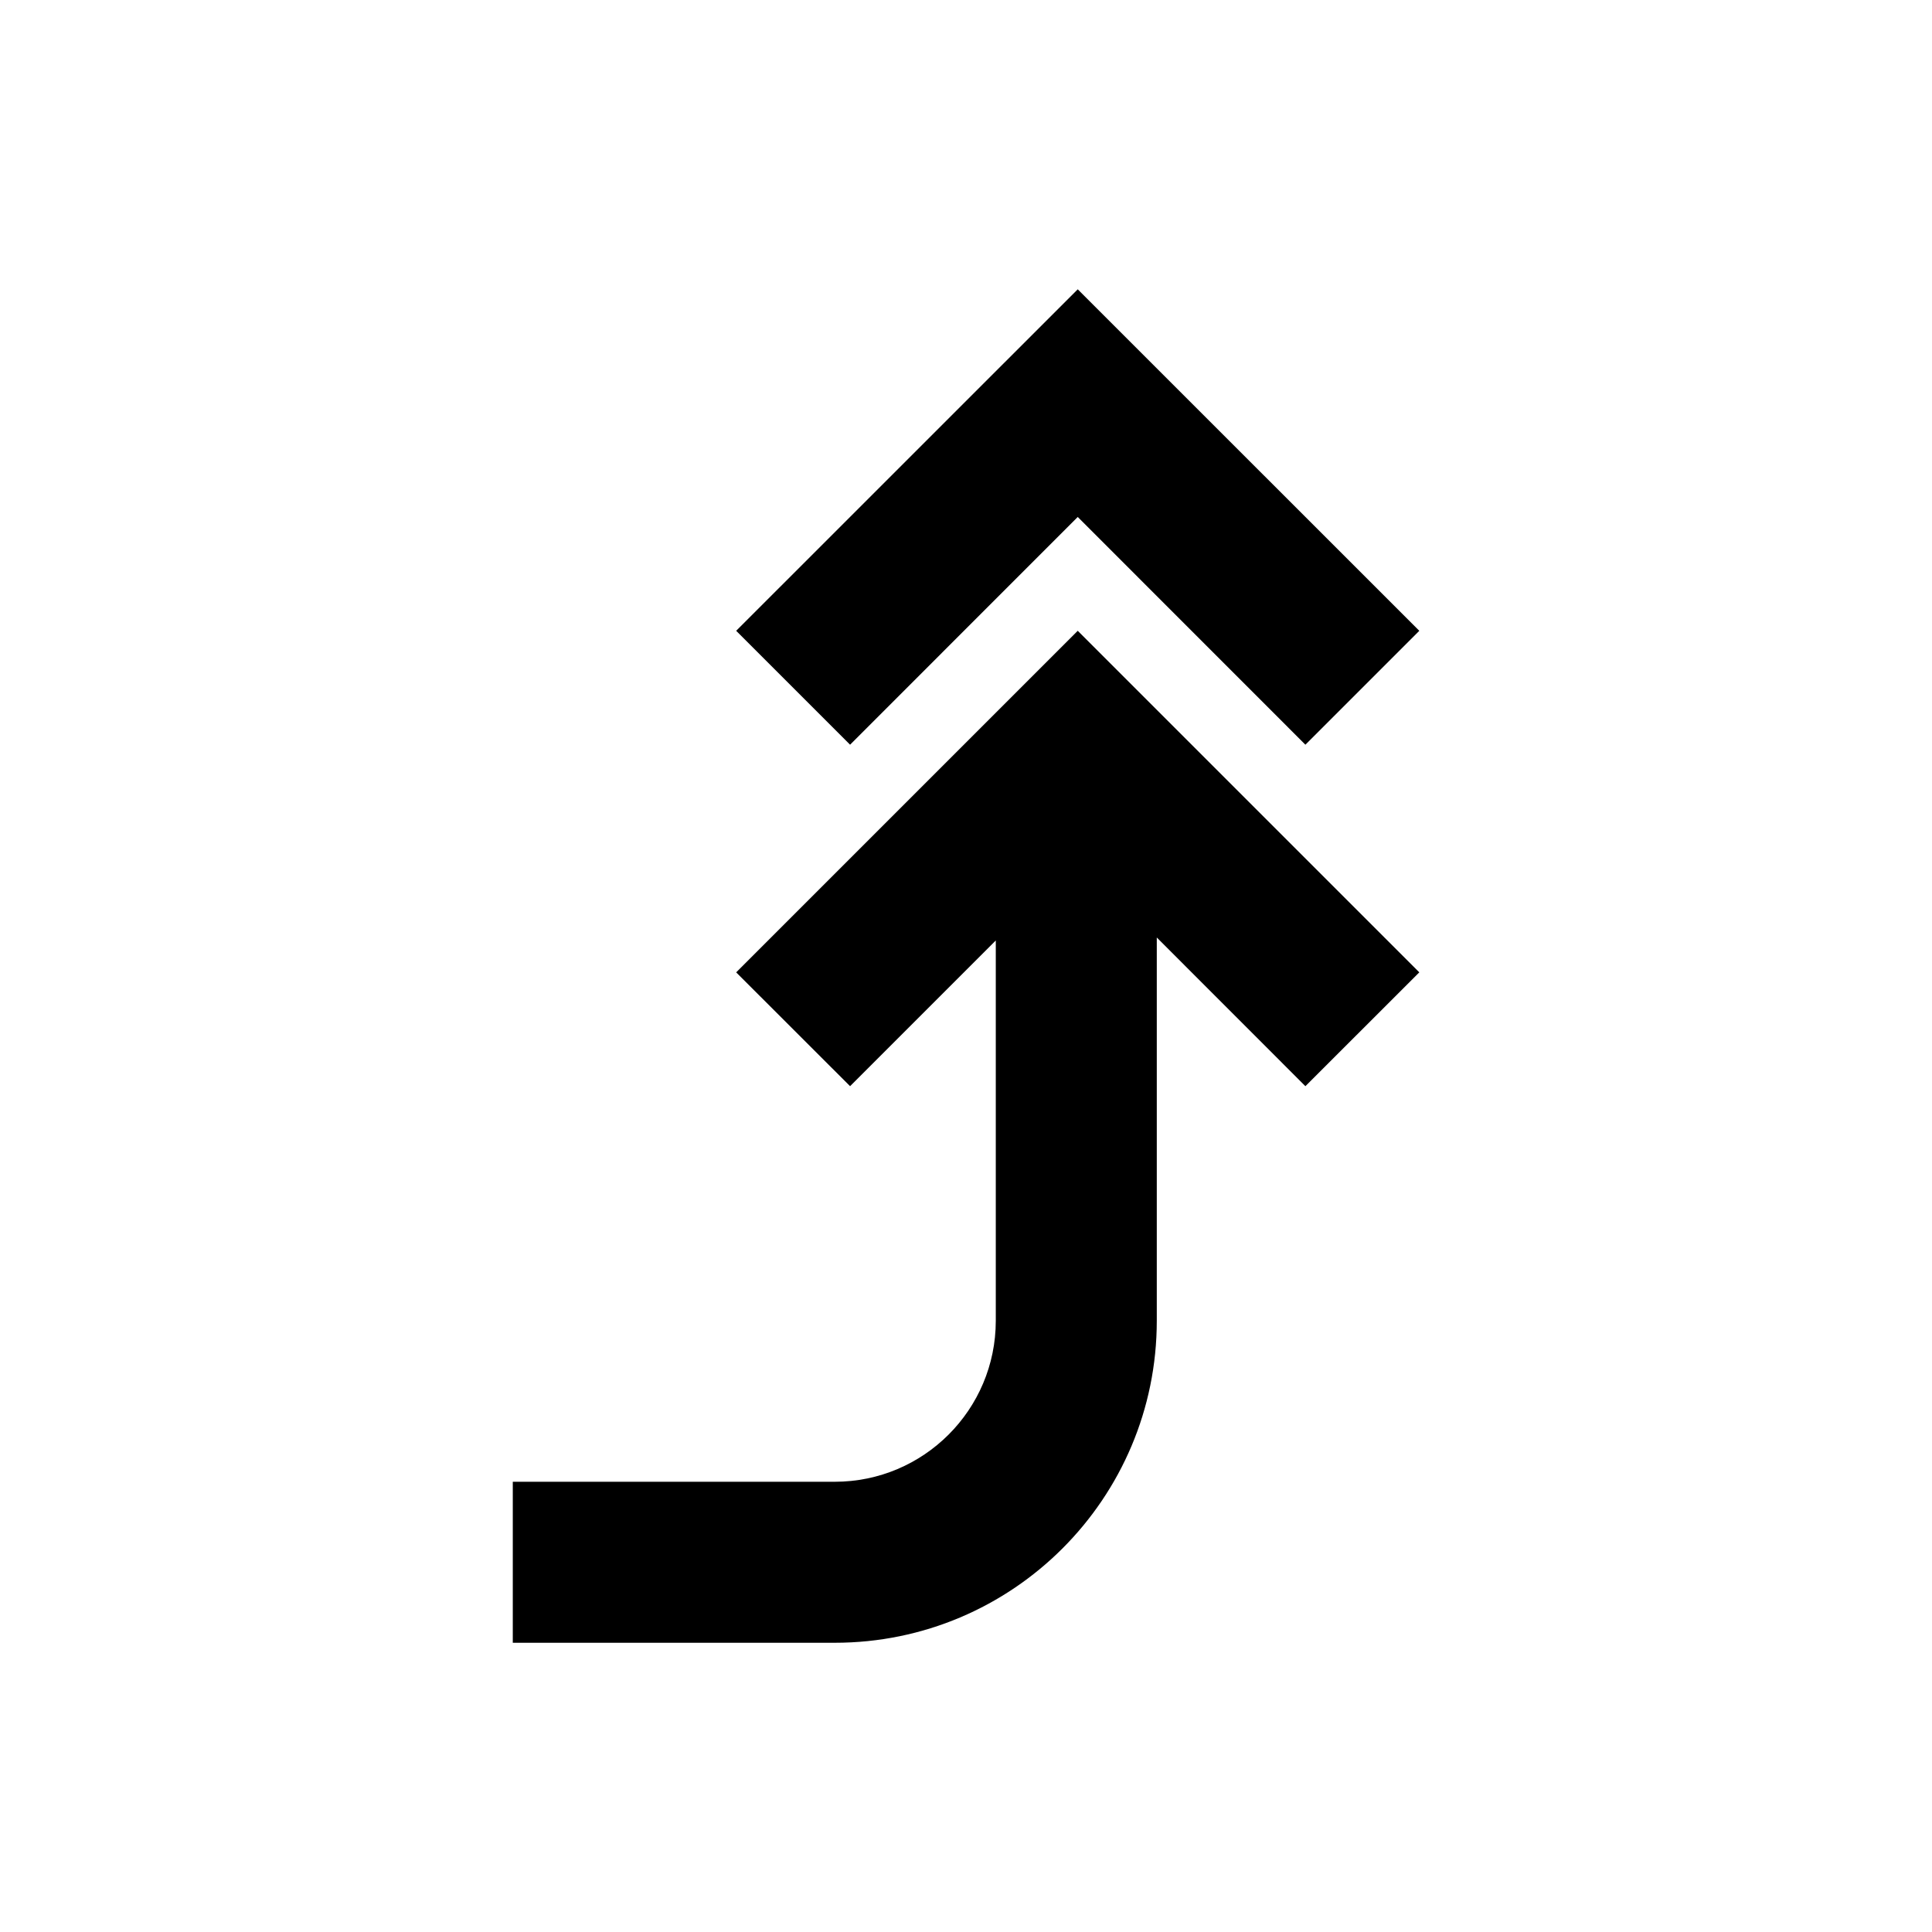
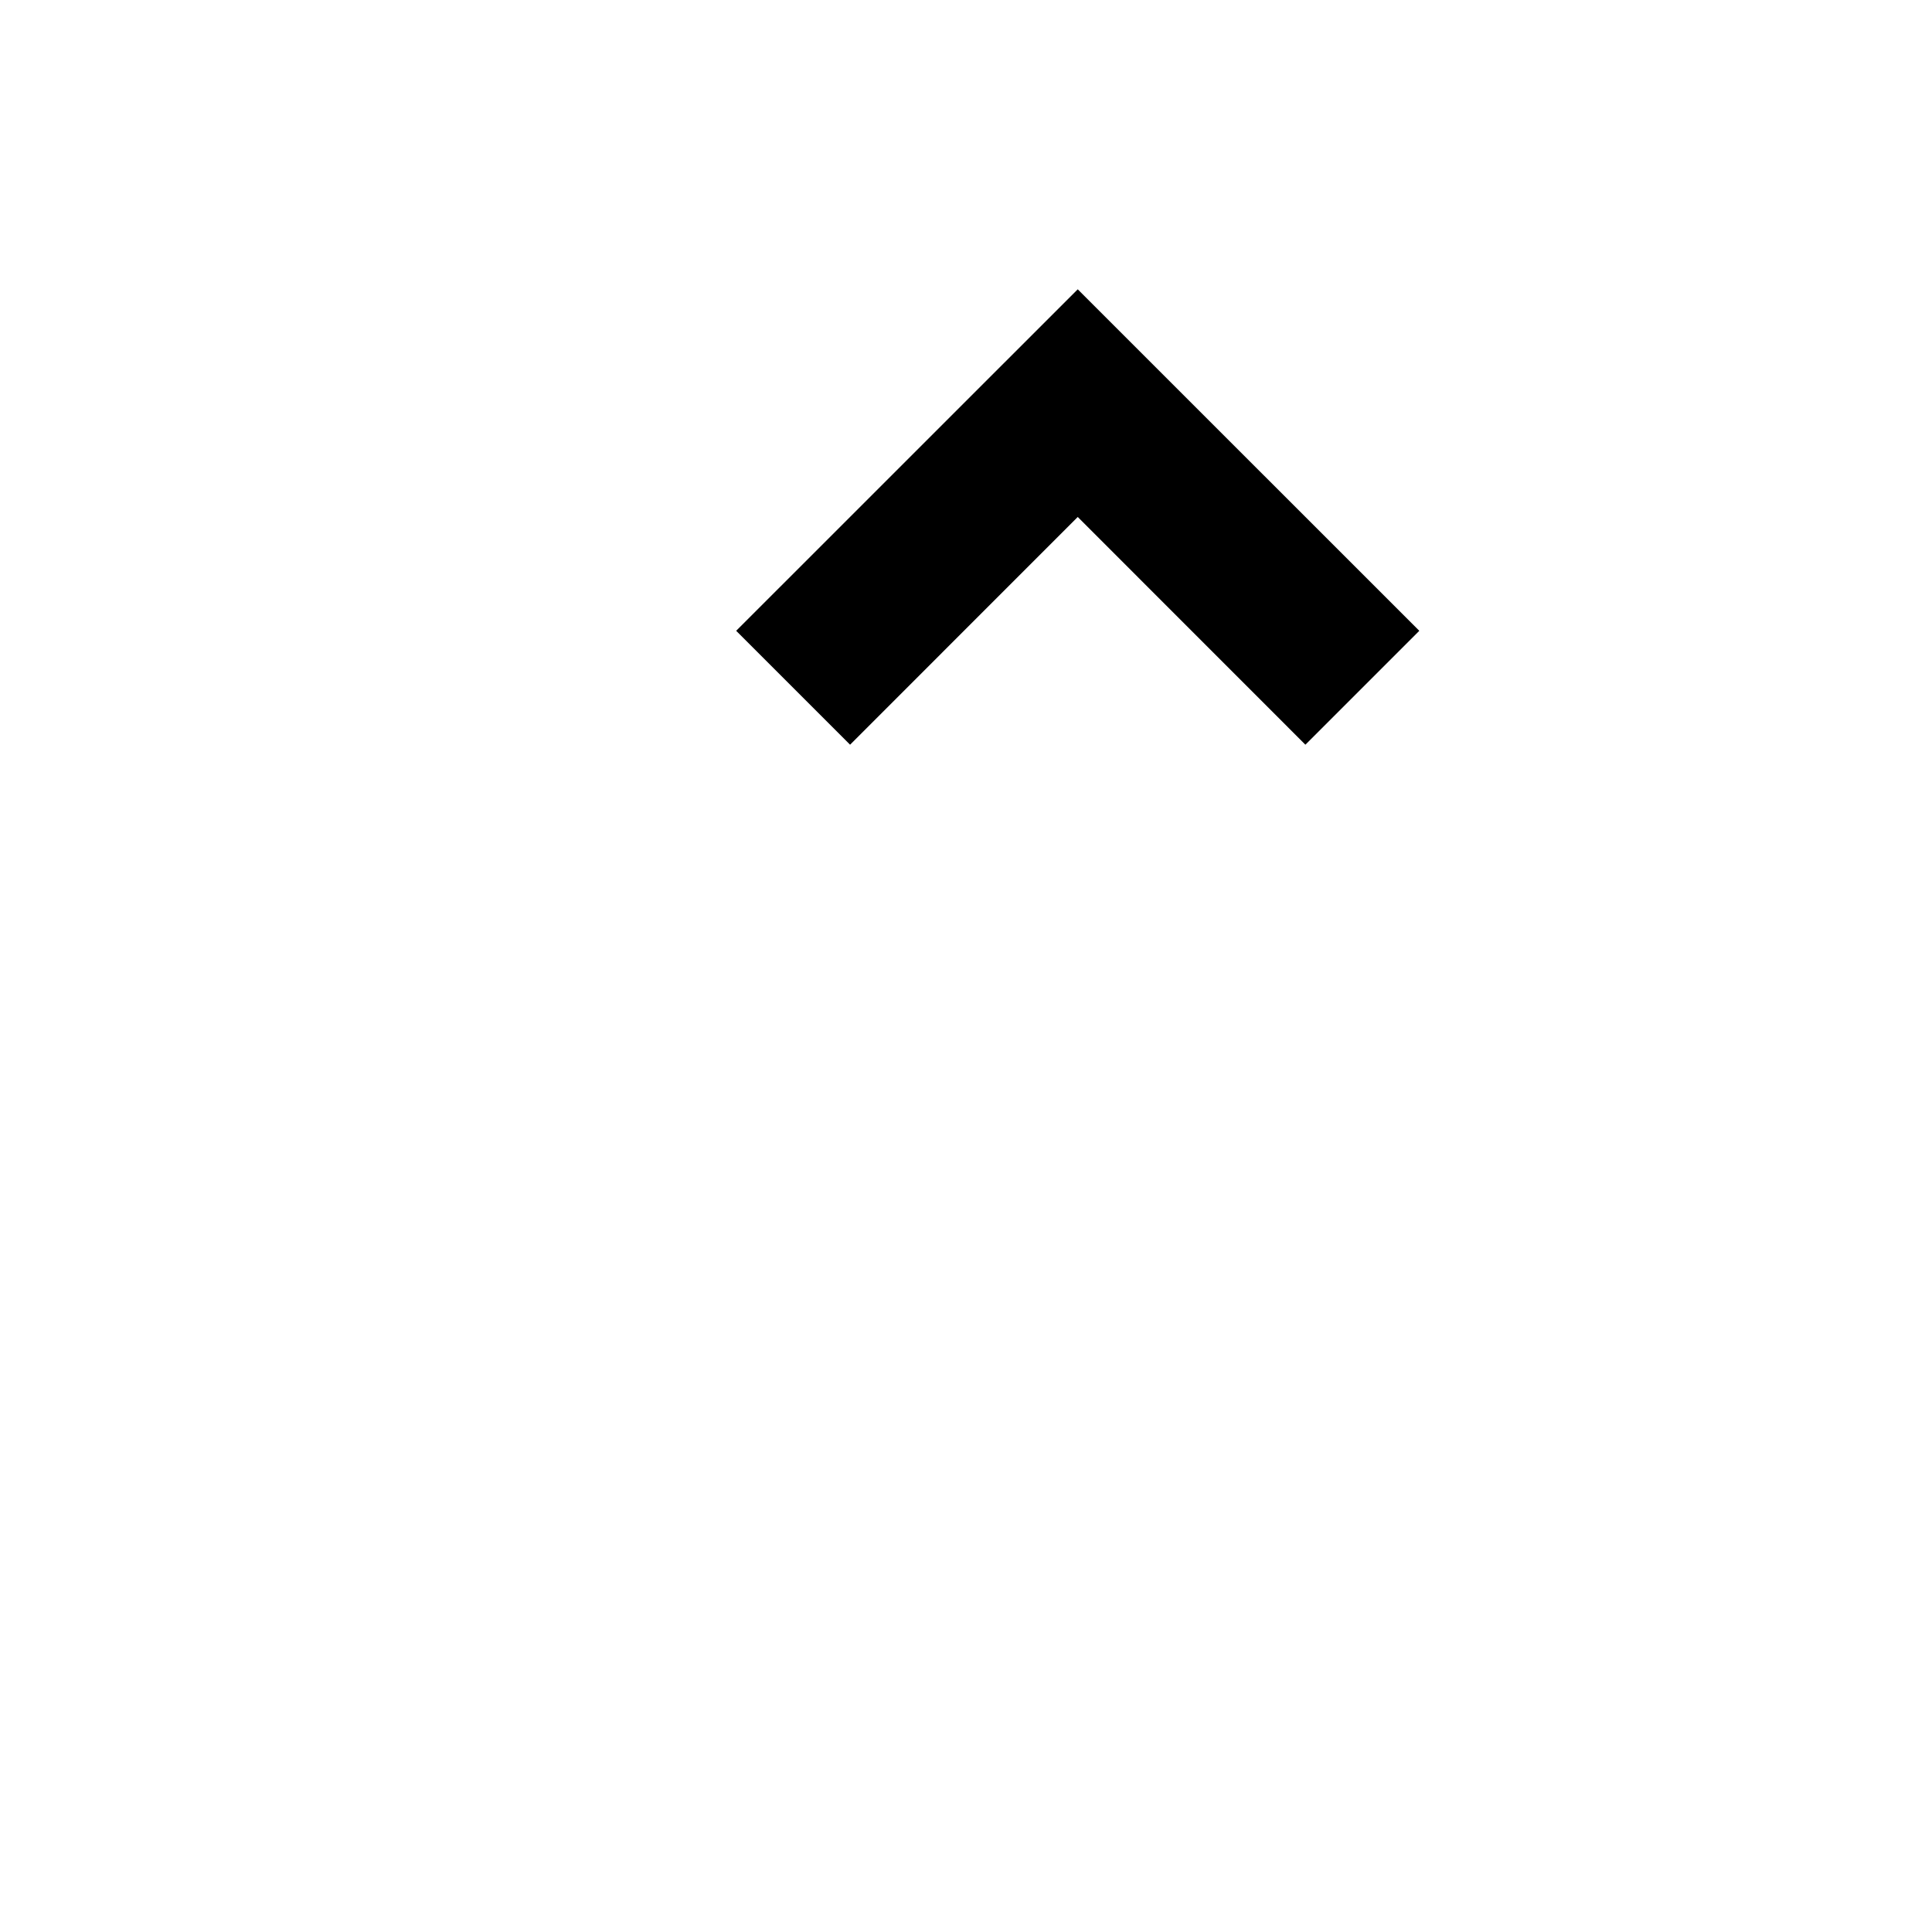
<svg xmlns="http://www.w3.org/2000/svg" width="800px" height="800px" viewBox="0 0 24 24" fill="none">
  <path d="M16.216 9.251L17.631 7.836L13.388 3.594L9.145 7.836L10.56 9.251L13.388 6.422L16.216 9.251Z" fill="#000000" />
-   <path d="M10.56 13.493L9.145 12.079L13.388 7.836L17.631 12.079L16.216 13.493L14.37 11.646V16.407C14.37 18.616 12.579 20.407 10.37 20.407H6.37V18.407H10.37C11.474 18.407 12.37 17.511 12.37 16.407V11.683L10.56 13.493Z" fill="#000000" />
</svg>